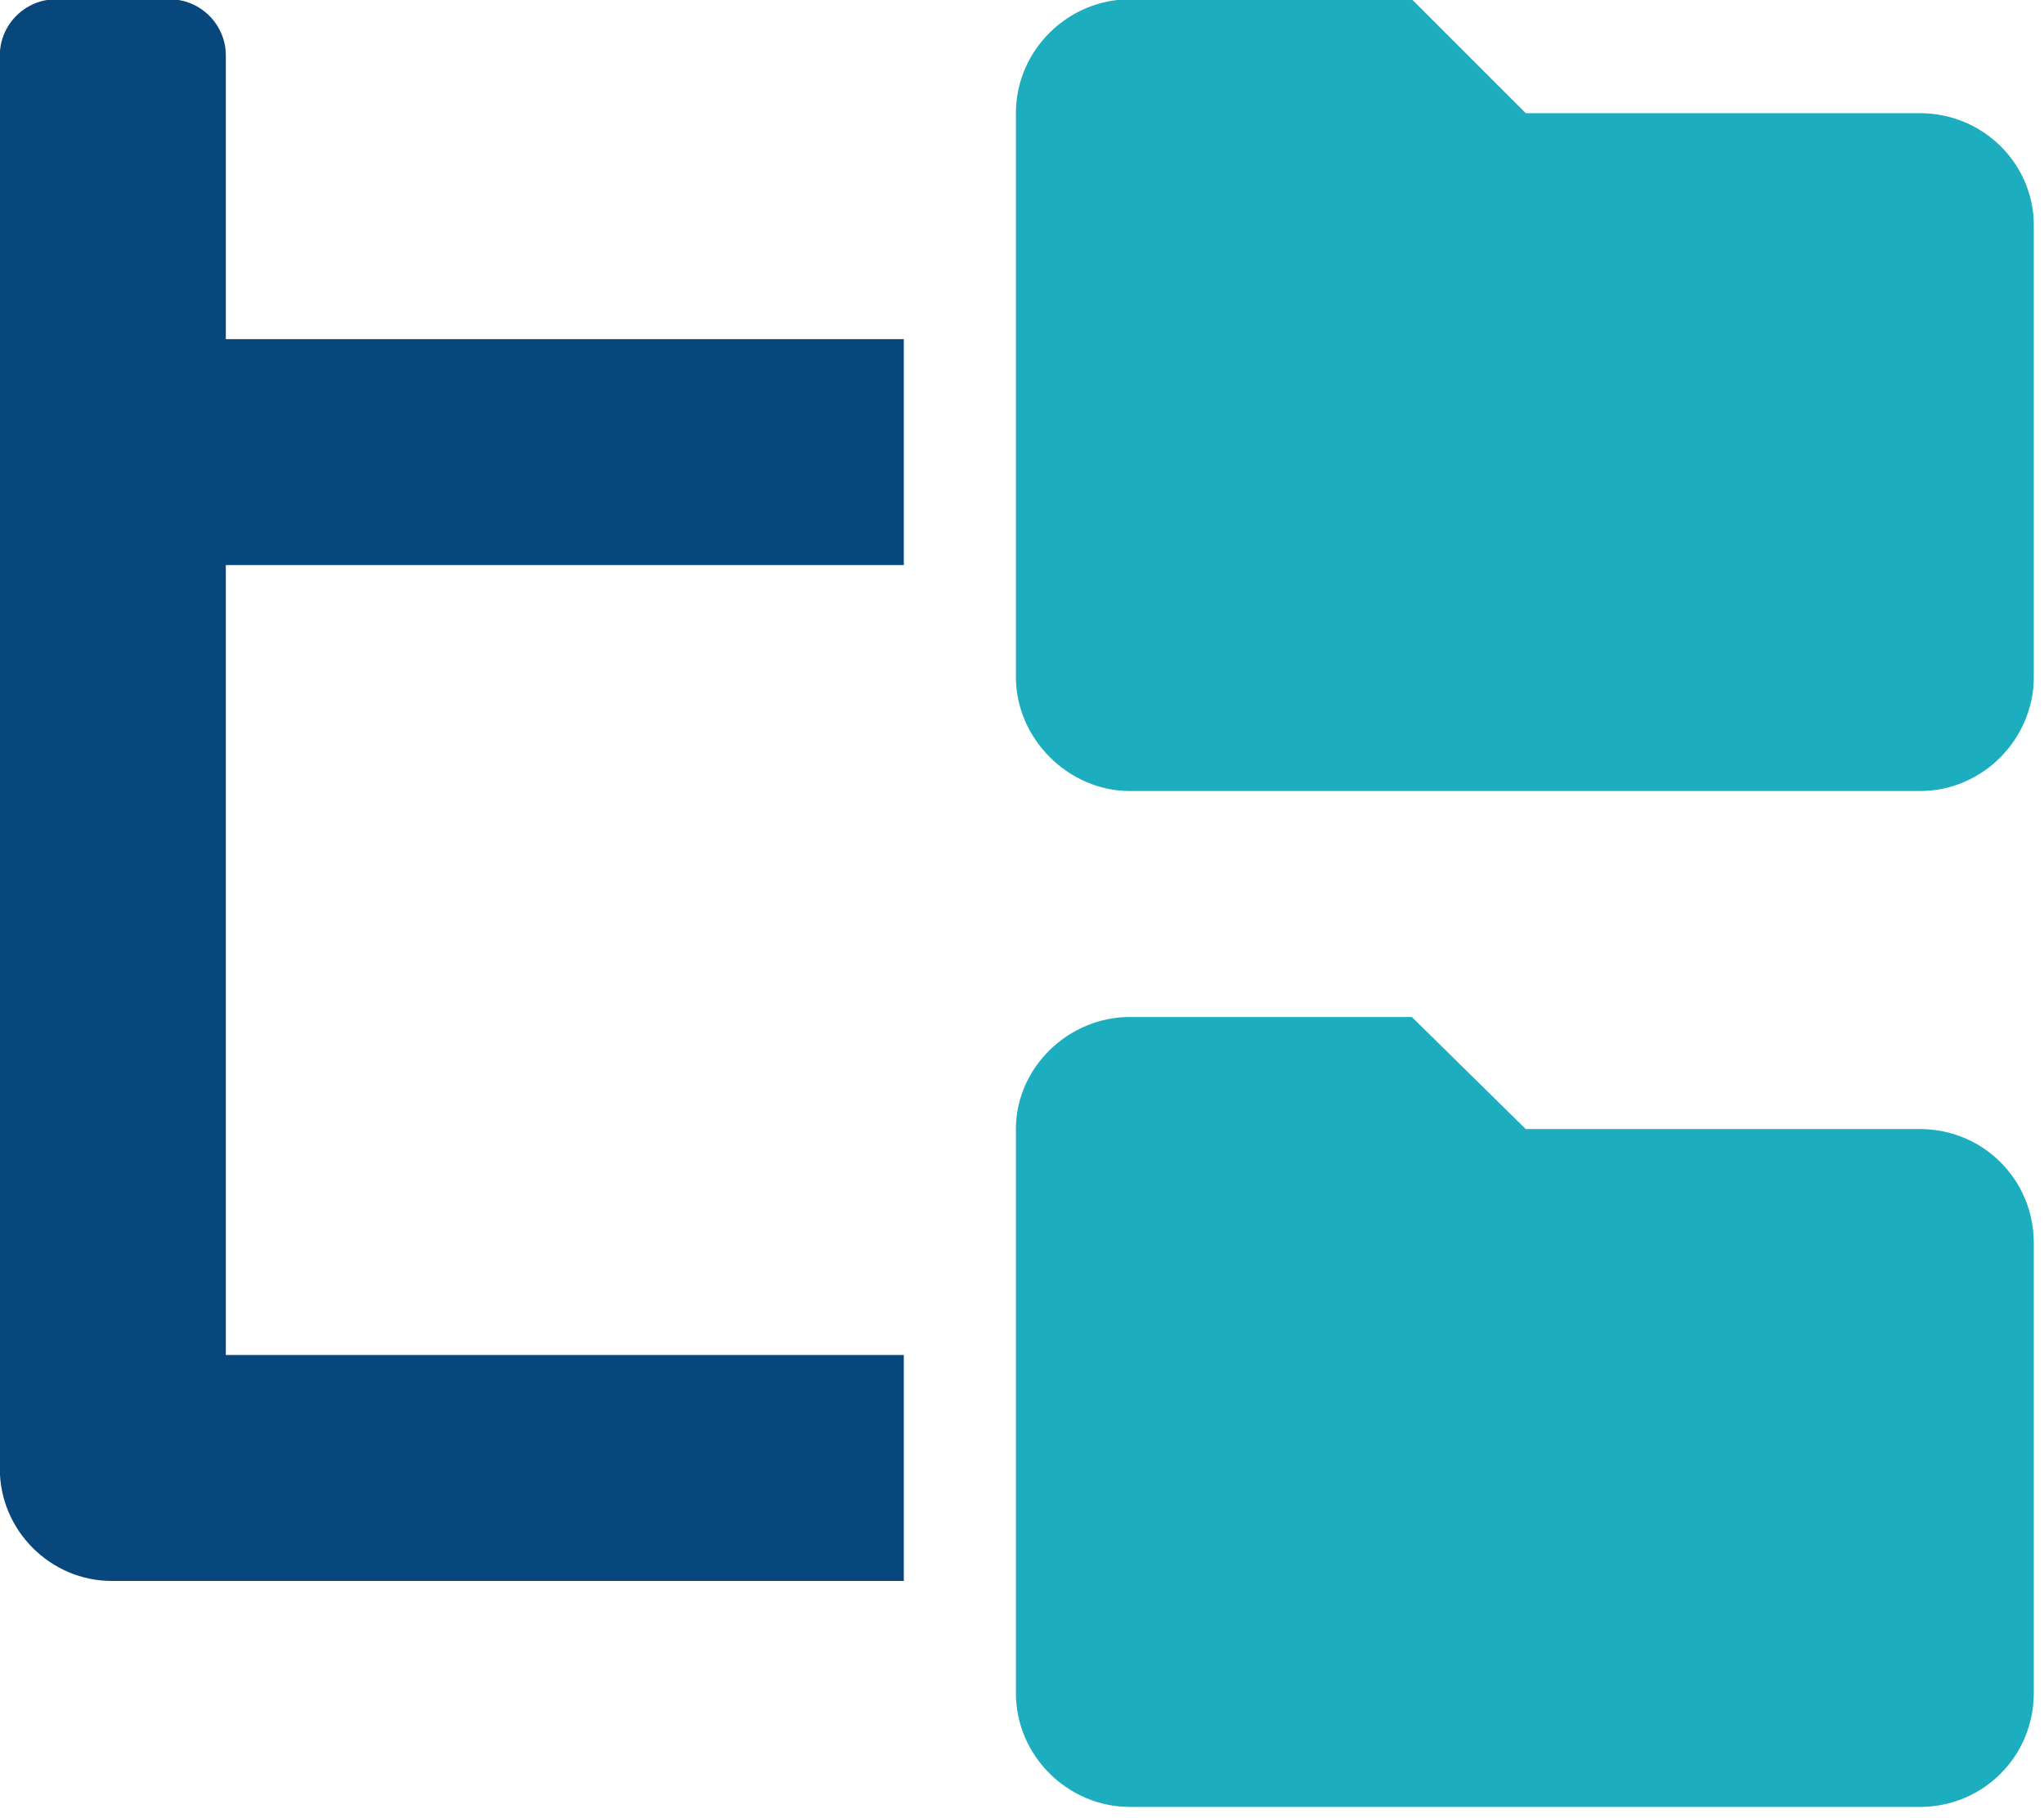
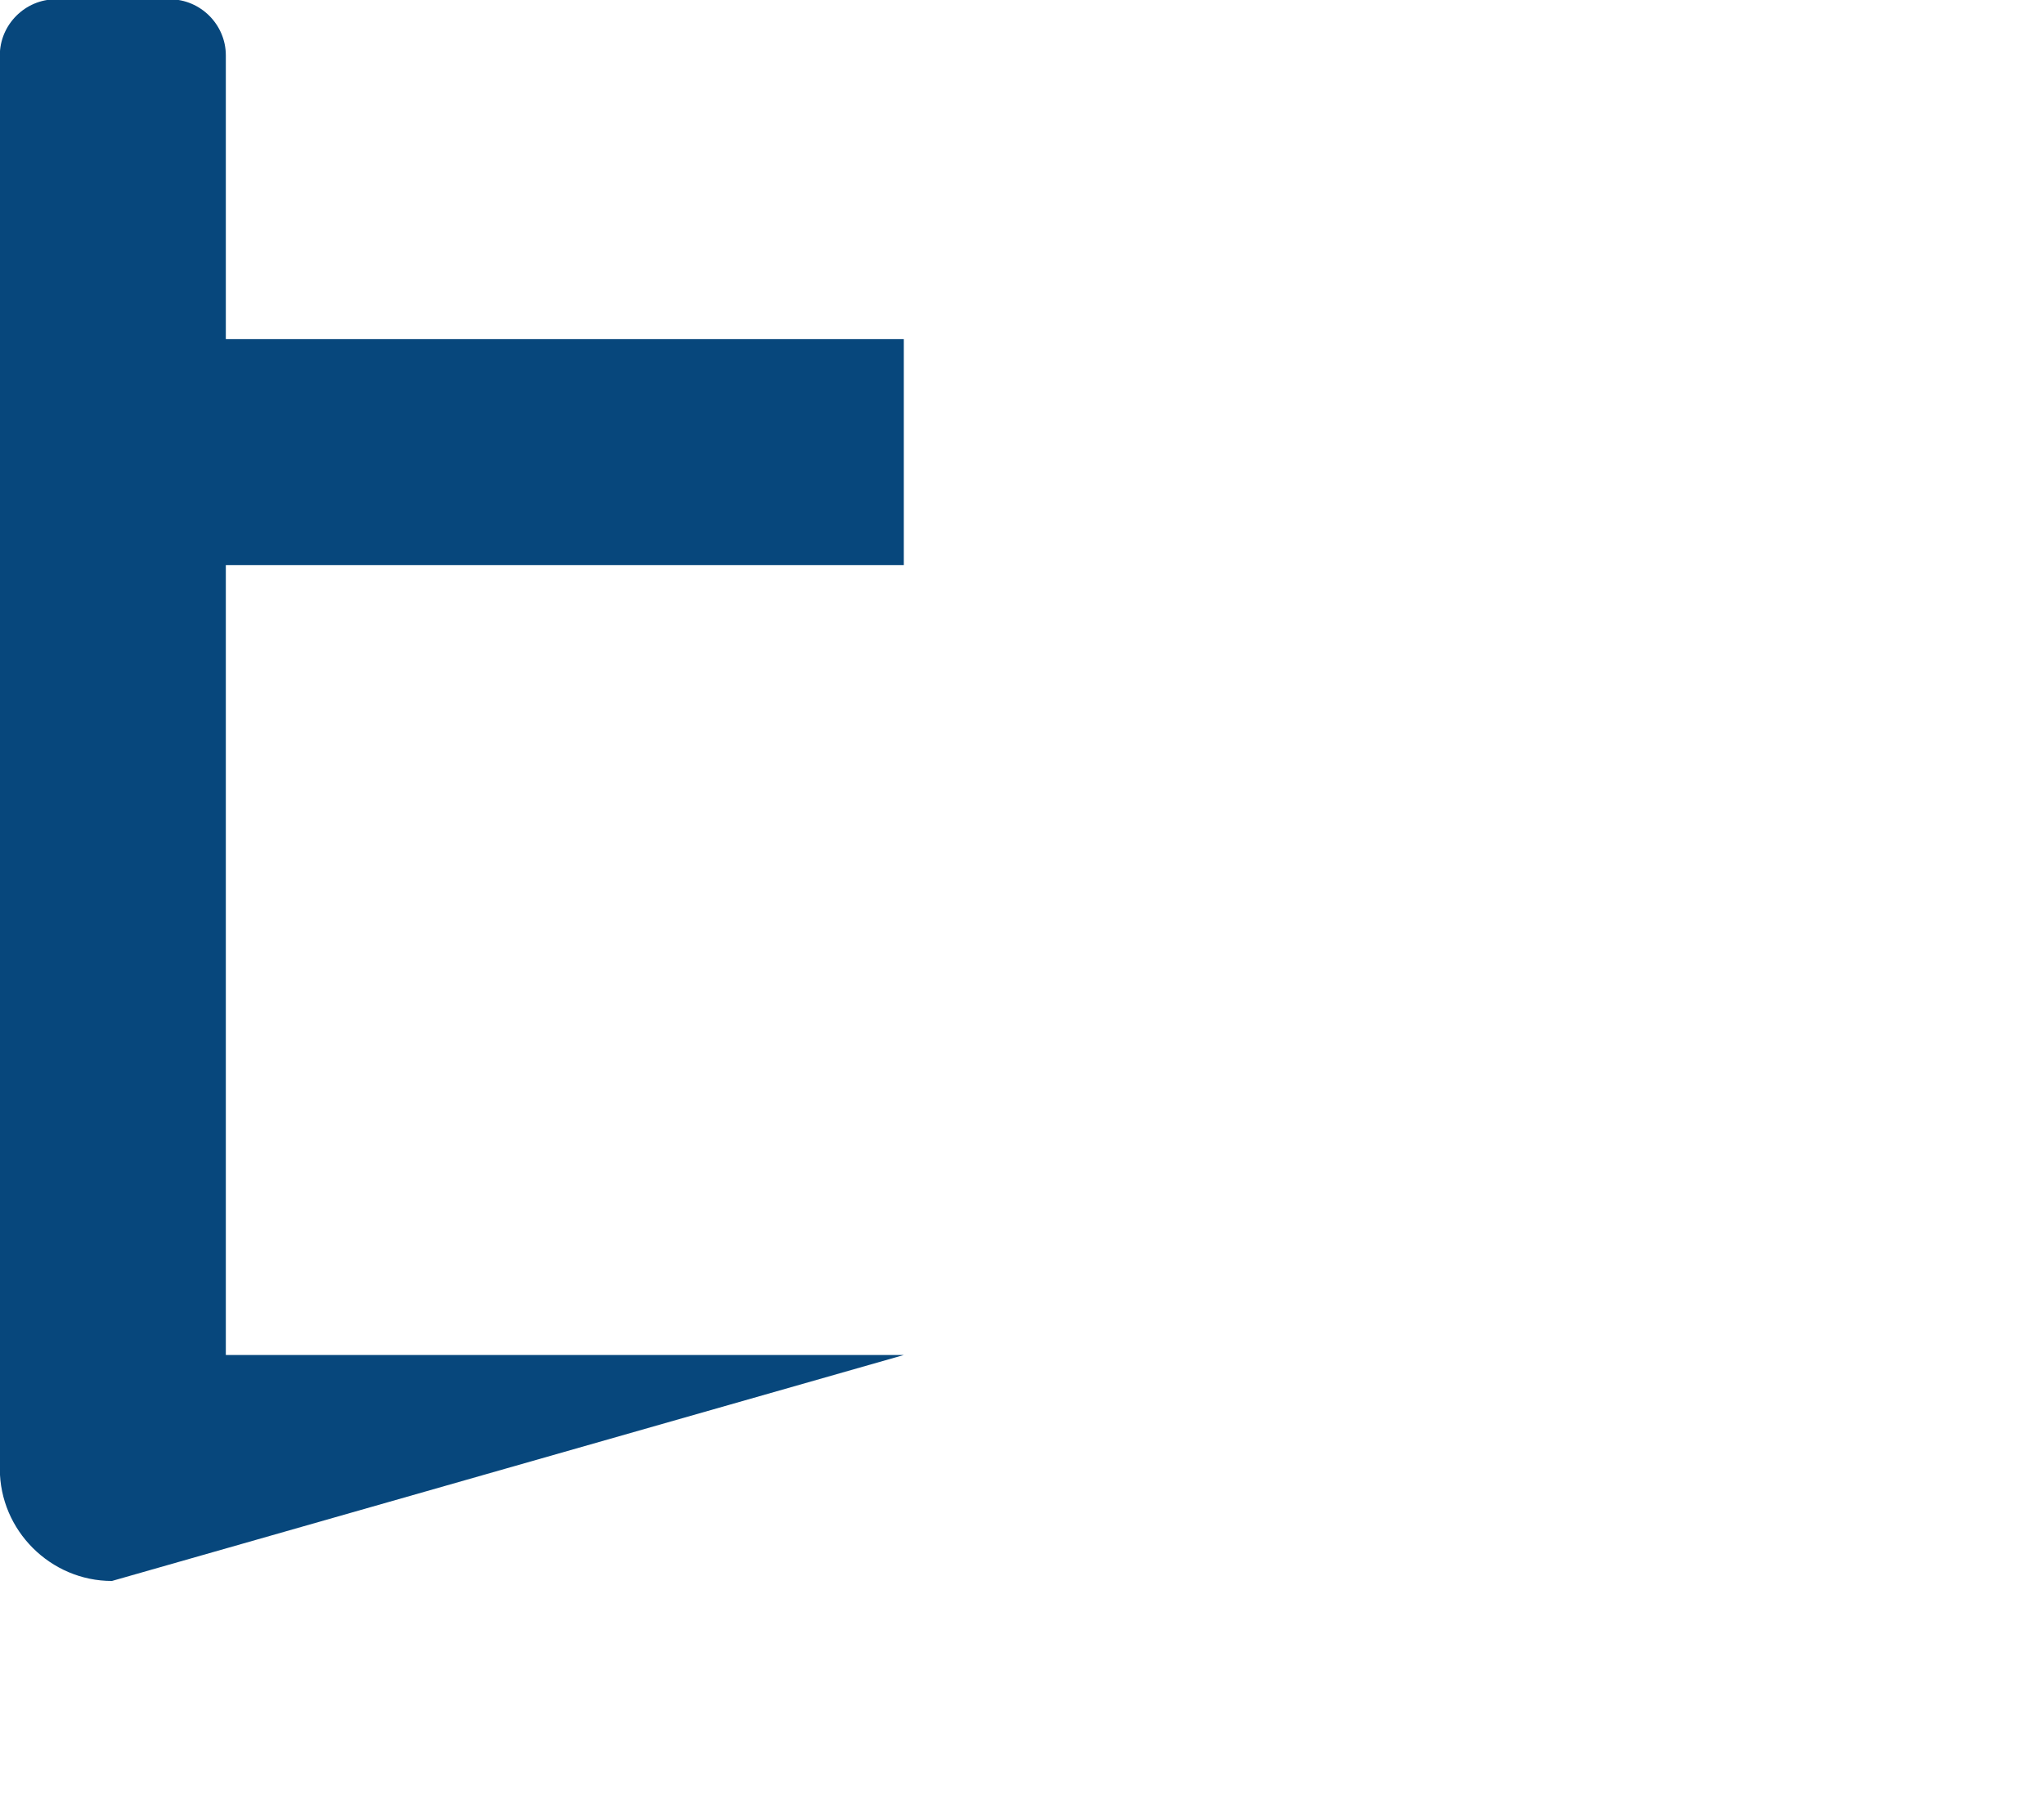
<svg xmlns="http://www.w3.org/2000/svg" width="100%" height="100%" viewBox="0 0 145 129" version="1.1" xml:space="preserve" style="fill-rule:evenodd;clip-rule:evenodd;stroke-linejoin:round;stroke-miterlimit:2;">
  <g transform="matrix(0.668,0,0,0.668,-580.824,-2478.25)">
    <g transform="matrix(1,0,0,1,-39.984,0)">
      <g transform="matrix(192,0,0,192,909.463,3877.88)">
-         <path d="M0,-0.062C0,-0.028 0.028,-0 0.062,-0L0.5,-0L0.5,-0.125L0.125,-0.125L0.125,-0.562L0.5,-0.562L0.5,-0.687L0.125,-0.687L0.125,-0.844C0.125,-0.861 0.111,-0.875 0.094,-0.875L0.031,-0.875C0.014,-0.875 0,-0.861 0,-0.844L0,-0.062Z" style="fill:rgb(7,71,124);fill-rule:nonzero;" />
+         <path d="M0,-0.062C0,-0.028 0.028,-0 0.062,-0L0.5,-0.125L0.125,-0.125L0.125,-0.562L0.5,-0.562L0.5,-0.687L0.125,-0.687L0.125,-0.844C0.125,-0.861 0.111,-0.875 0.094,-0.875L0.031,-0.875C0.014,-0.875 0,-0.861 0,-0.844L0,-0.062Z" style="fill:rgb(7,71,124);fill-rule:nonzero;" />
      </g>
    </g>
    <g transform="matrix(1,0,0,1,-39.984,0)">
      <g transform="matrix(192,0,0,192,909.463,3877.88)">
-         <path d="M1.062,-0.25L0.844,-0.25L0.781,-0.312L0.625,-0.312C0.591,-0.312 0.562,-0.284 0.562,-0.25L0.562,0.062C0.562,0.097 0.591,0.125 0.625,0.125L1.062,0.125C1.097,0.125 1.125,0.097 1.125,0.062L1.125,-0.187C1.125,-0.222 1.097,-0.25 1.062,-0.25ZM1.062,-0.812L0.844,-0.812L0.781,-0.875L0.625,-0.875C0.591,-0.875 0.562,-0.847 0.562,-0.812L0.562,-0.5C0.562,-0.466 0.591,-0.437 0.625,-0.437L1.062,-0.437C1.097,-0.437 1.125,-0.466 1.125,-0.5L1.125,-0.75C1.125,-0.784 1.097,-0.812 1.062,-0.812Z" style="fill:rgb(28,174,191);fill-rule:nonzero;" />
-       </g>
+         </g>
    </g>
  </g>
</svg>